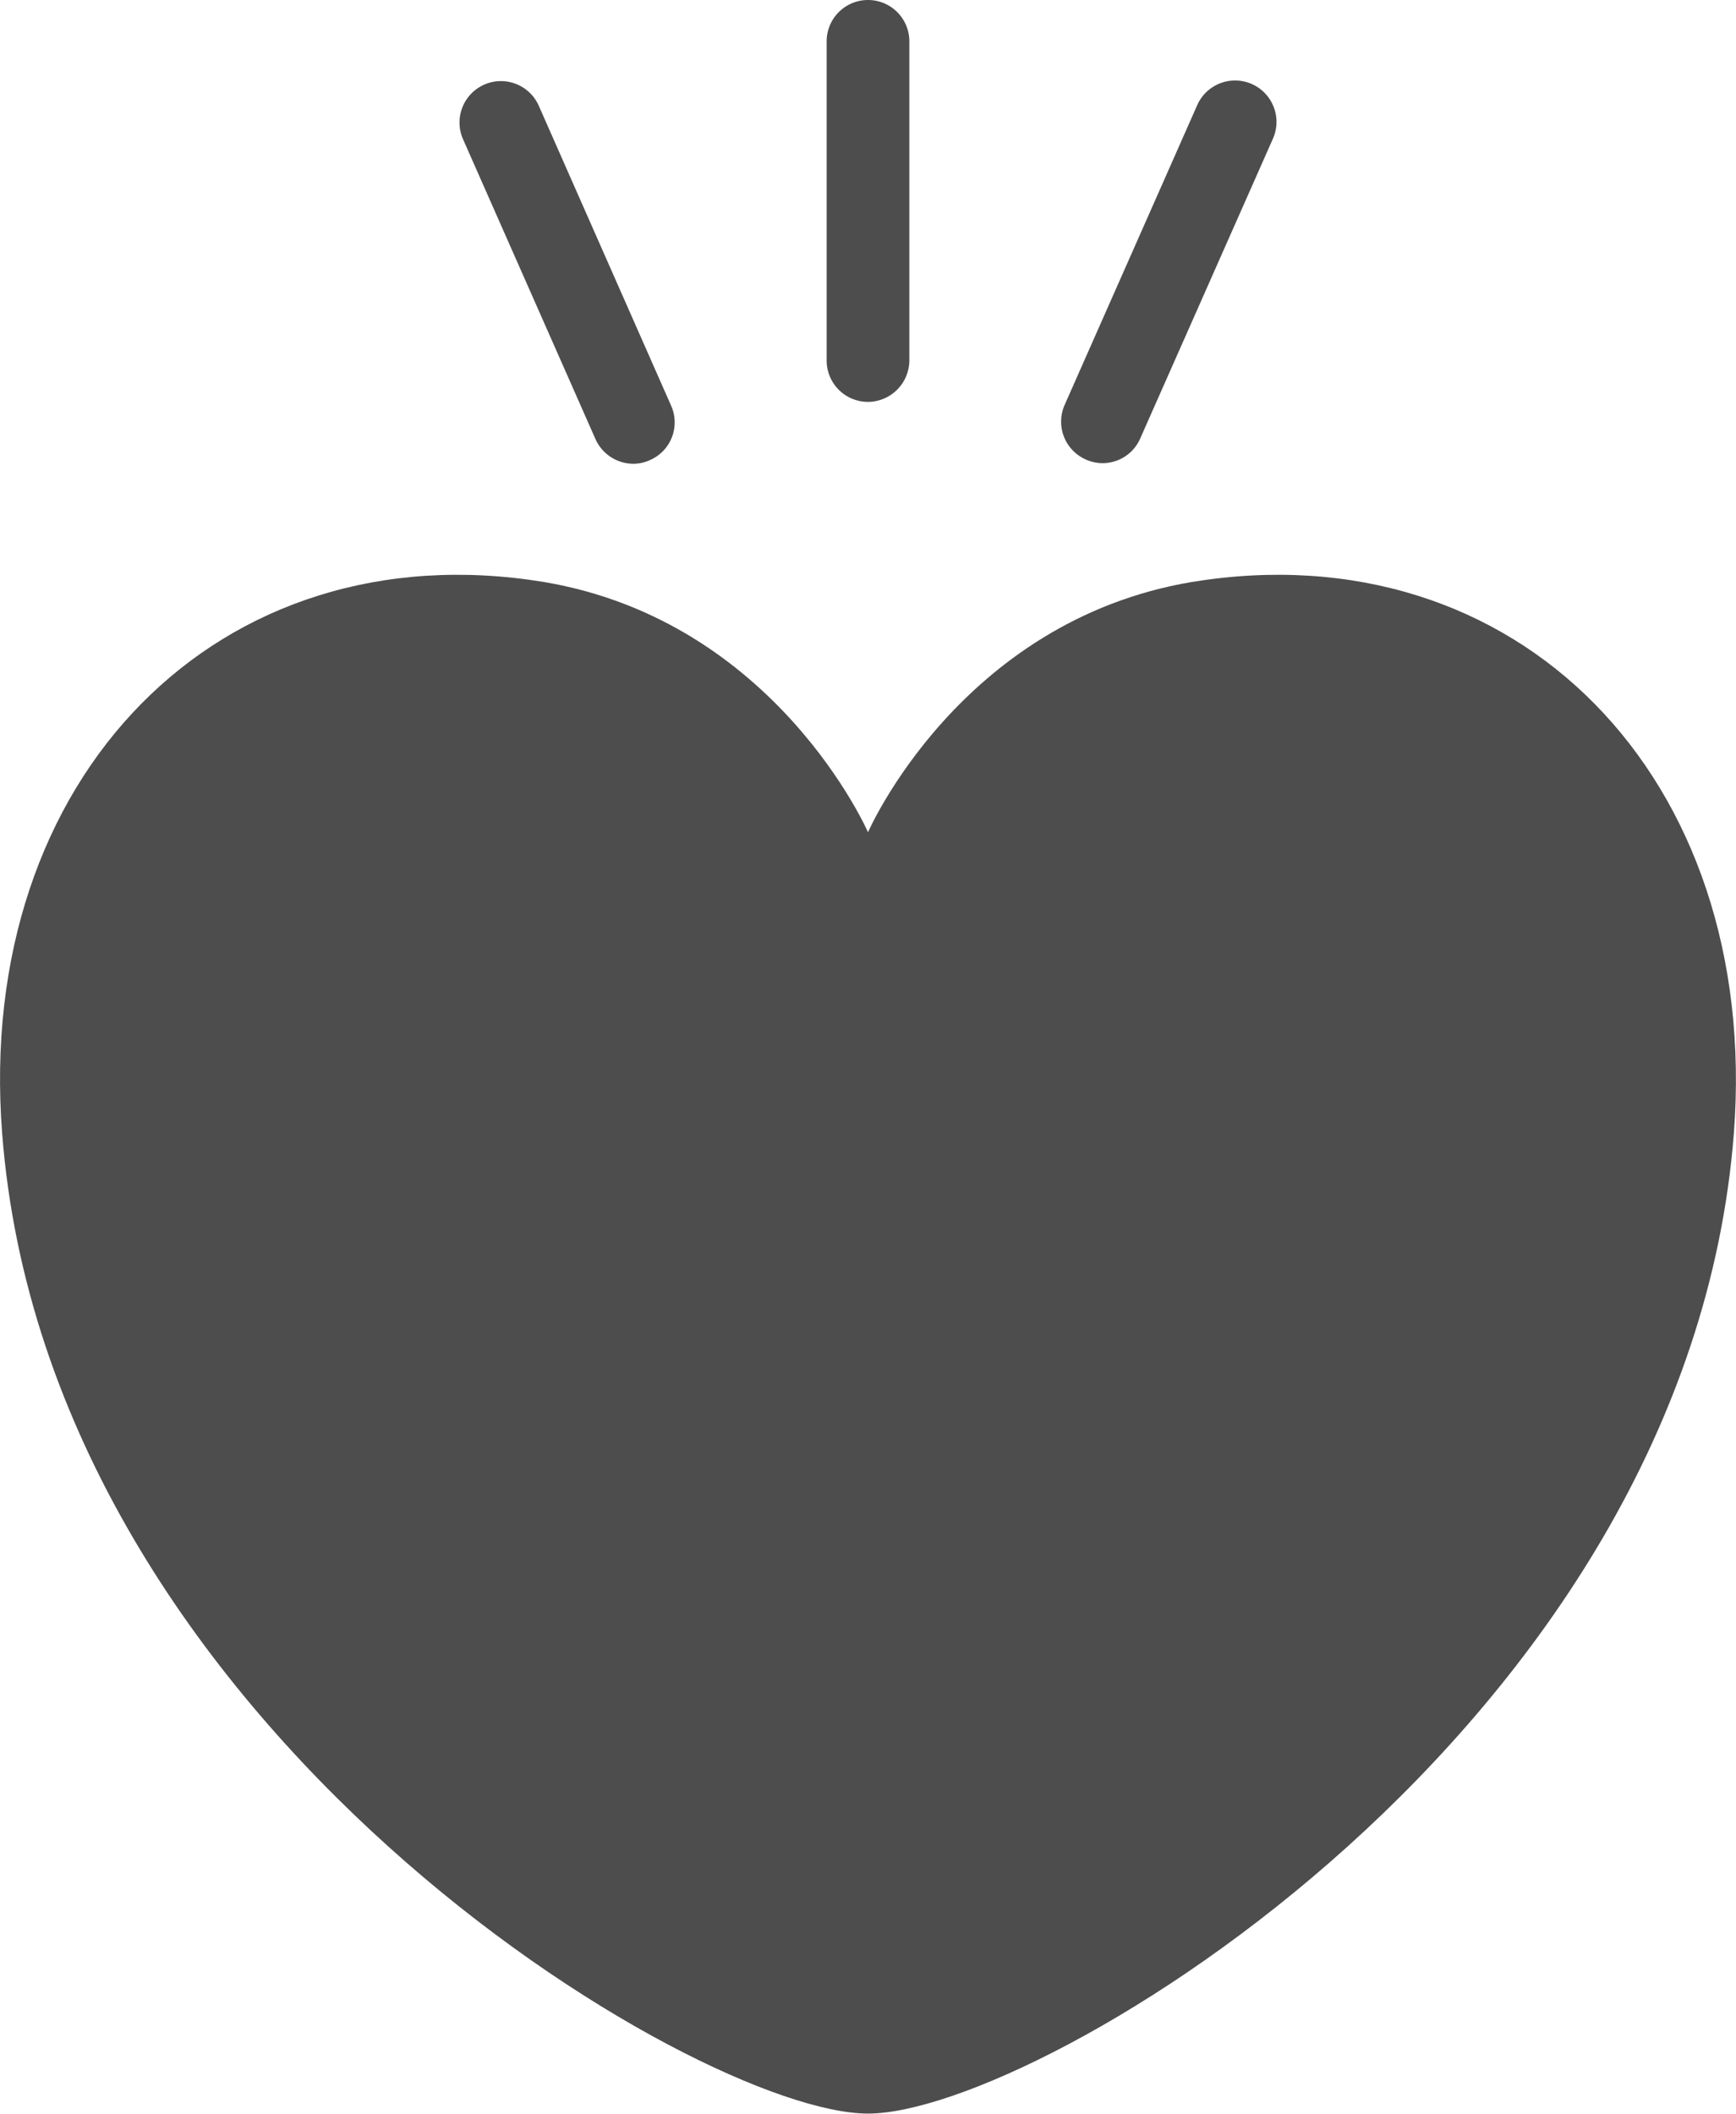
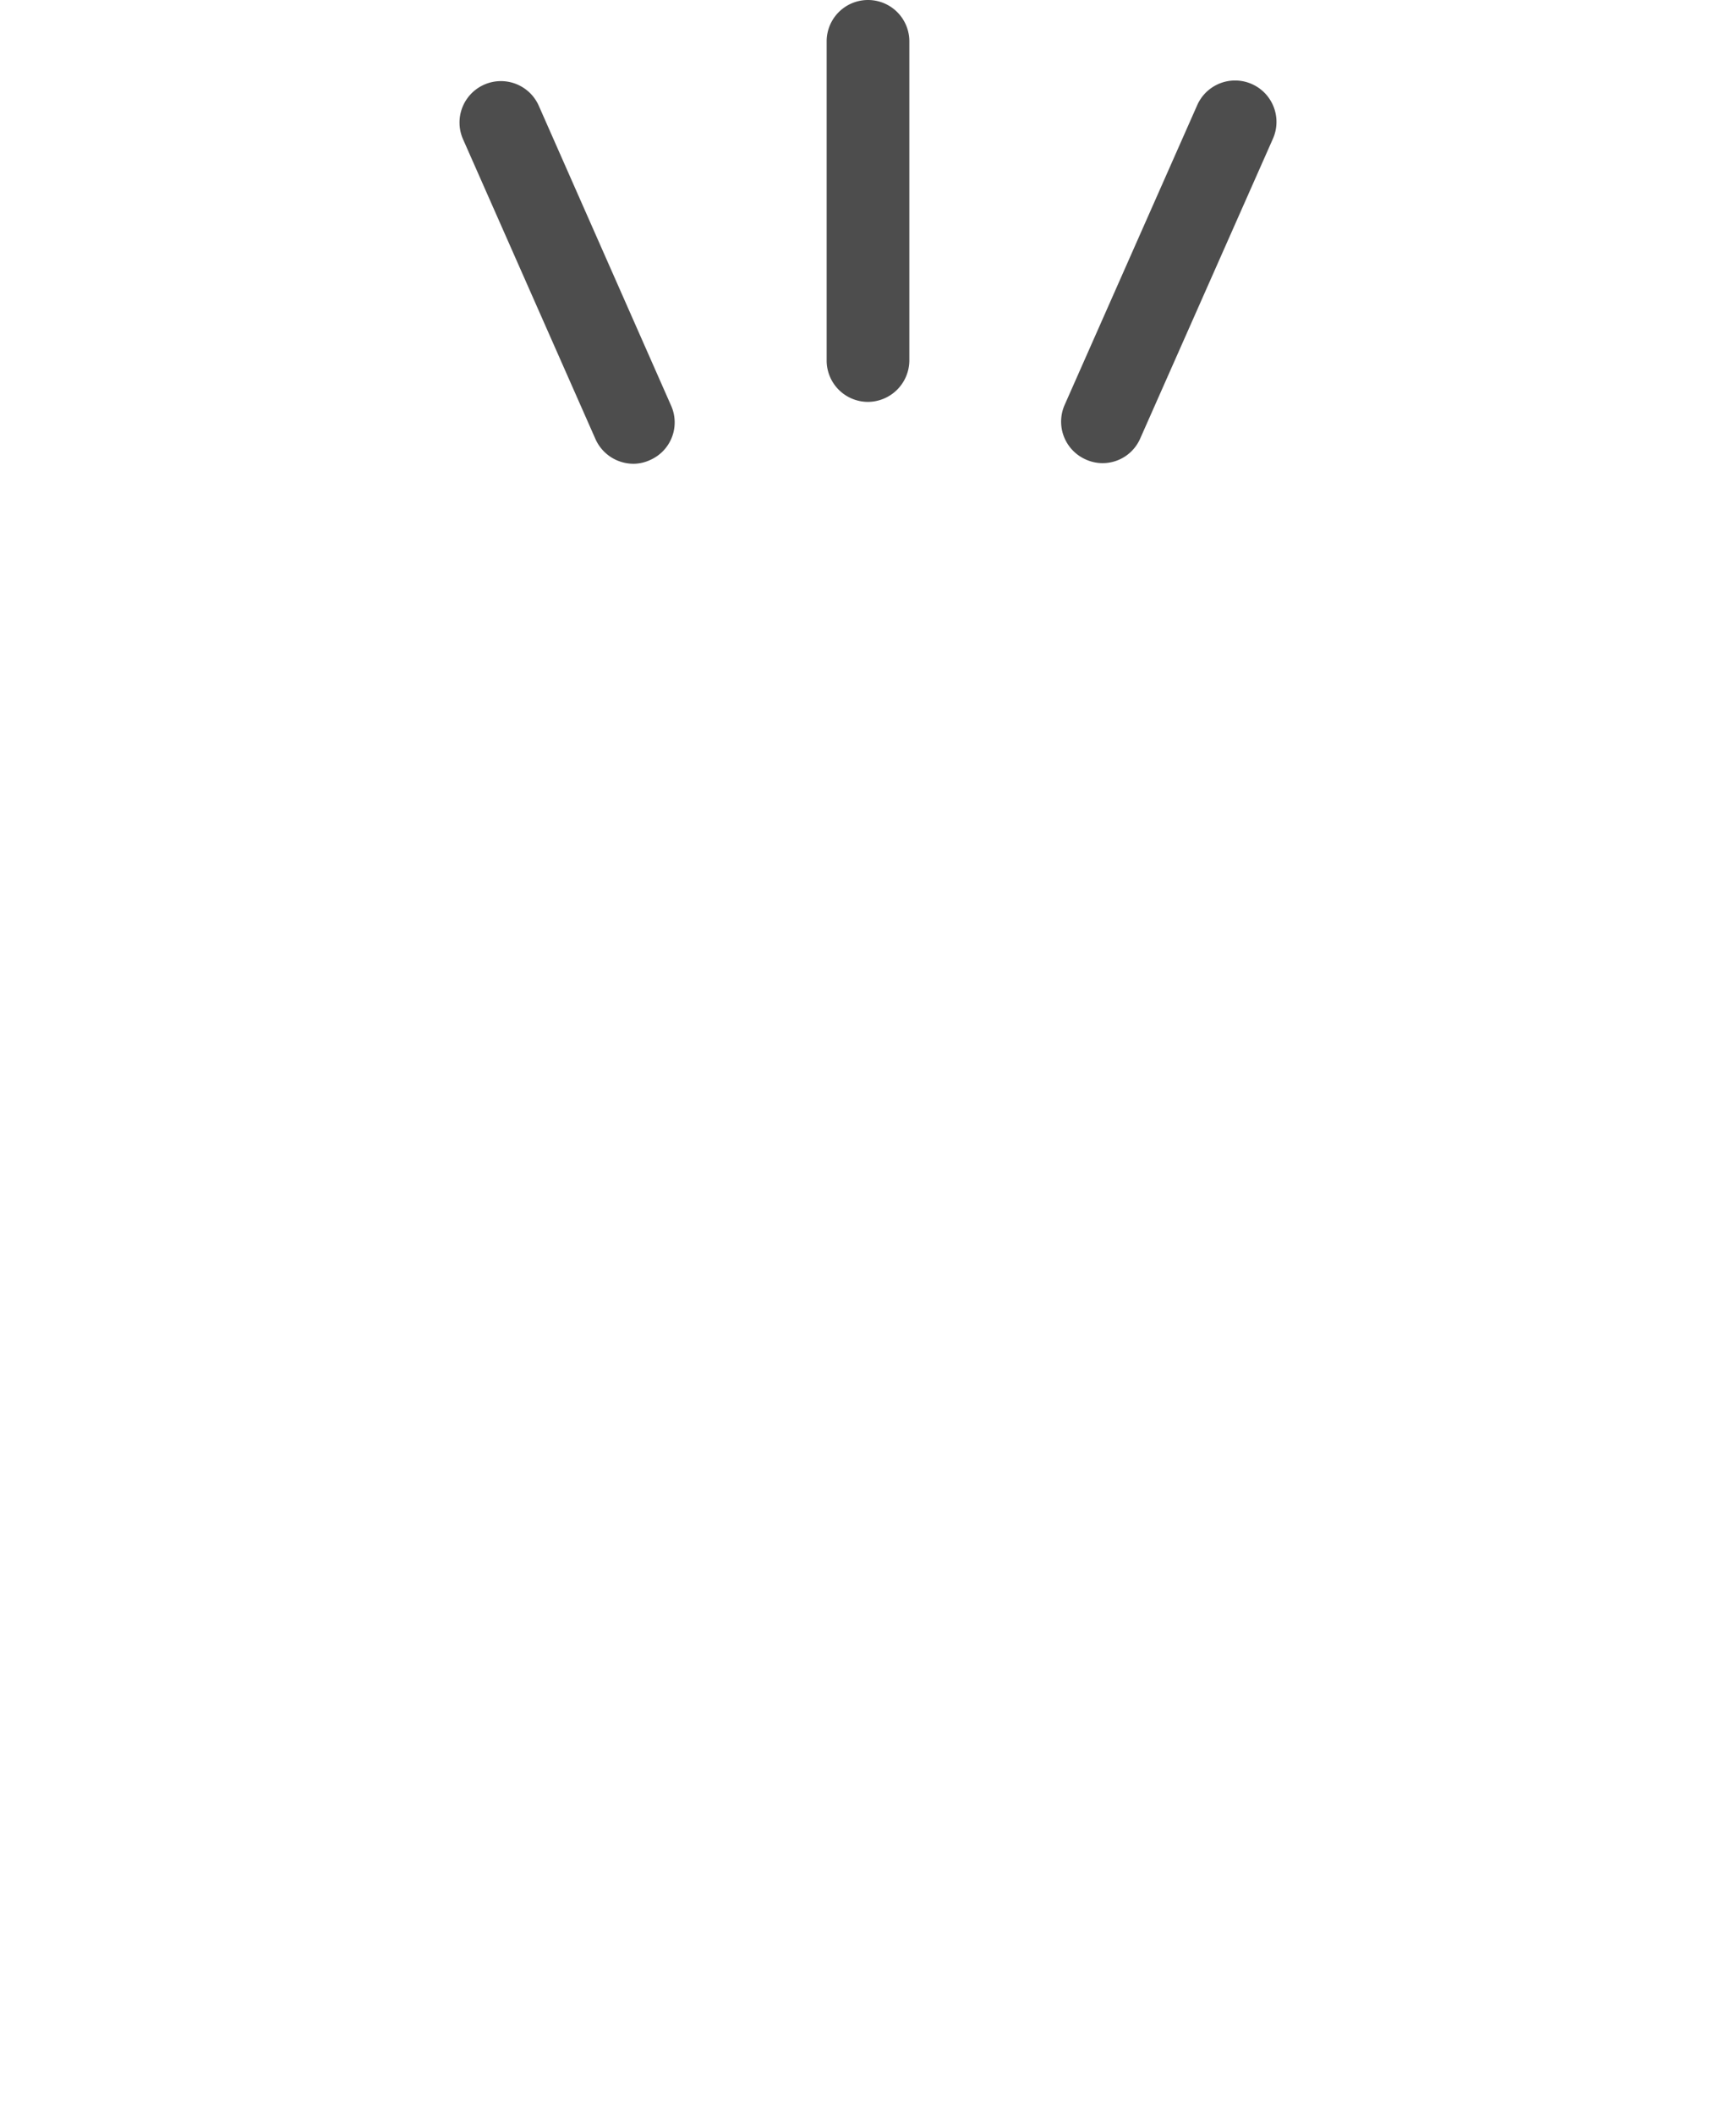
<svg xmlns="http://www.w3.org/2000/svg" id="レイヤー_1" data-name="レイヤー 1" viewBox="0 0 56.68 69.01">
  <defs>
    <style>.cls-1{fill:#4d4d4d;}</style>
  </defs>
-   <path class="cls-1" d="M38.91,19c-7.58,1.28-10.57,8.17-10.57,8.17s-3-6.89-10.58-8.17C7.17,17.26-.83,25.36.07,37,1.57,56.41,22.76,69,28.34,69S55.1,56.41,56.61,37C57.5,25.36,49.51,17.26,38.91,19Z" />
  <path class="cls-1" d="M28.34,13.12a1.36,1.36,0,0,0,1.35-1.35V1.35a1.35,1.35,0,0,0-2.7,0V11.77A1.35,1.35,0,0,0,28.34,13.12Z" />
  <path class="cls-1" d="M19.44,14.33a1.36,1.36,0,0,0,1.24.81,1.29,1.29,0,0,0,.54-.12,1.34,1.34,0,0,0,.69-1.78L17.59,3.45a1.35,1.35,0,0,0-2.47,1.1Z" />
-   <path class="cls-1" d="M35.45,15a1.33,1.33,0,0,0,.55.12,1.34,1.34,0,0,0,1.23-.81l4.33-9.78a1.35,1.35,0,0,0-2.47-1.1l-4.33,9.79A1.35,1.35,0,0,0,35.45,15Z" />
+   <path class="cls-1" d="M35.45,15a1.33,1.33,0,0,0,.55.12,1.34,1.34,0,0,0,1.23-.81l4.33-9.78a1.35,1.35,0,0,0-2.47-1.1l-4.33,9.79A1.35,1.35,0,0,0,35.45,15" />
</svg>